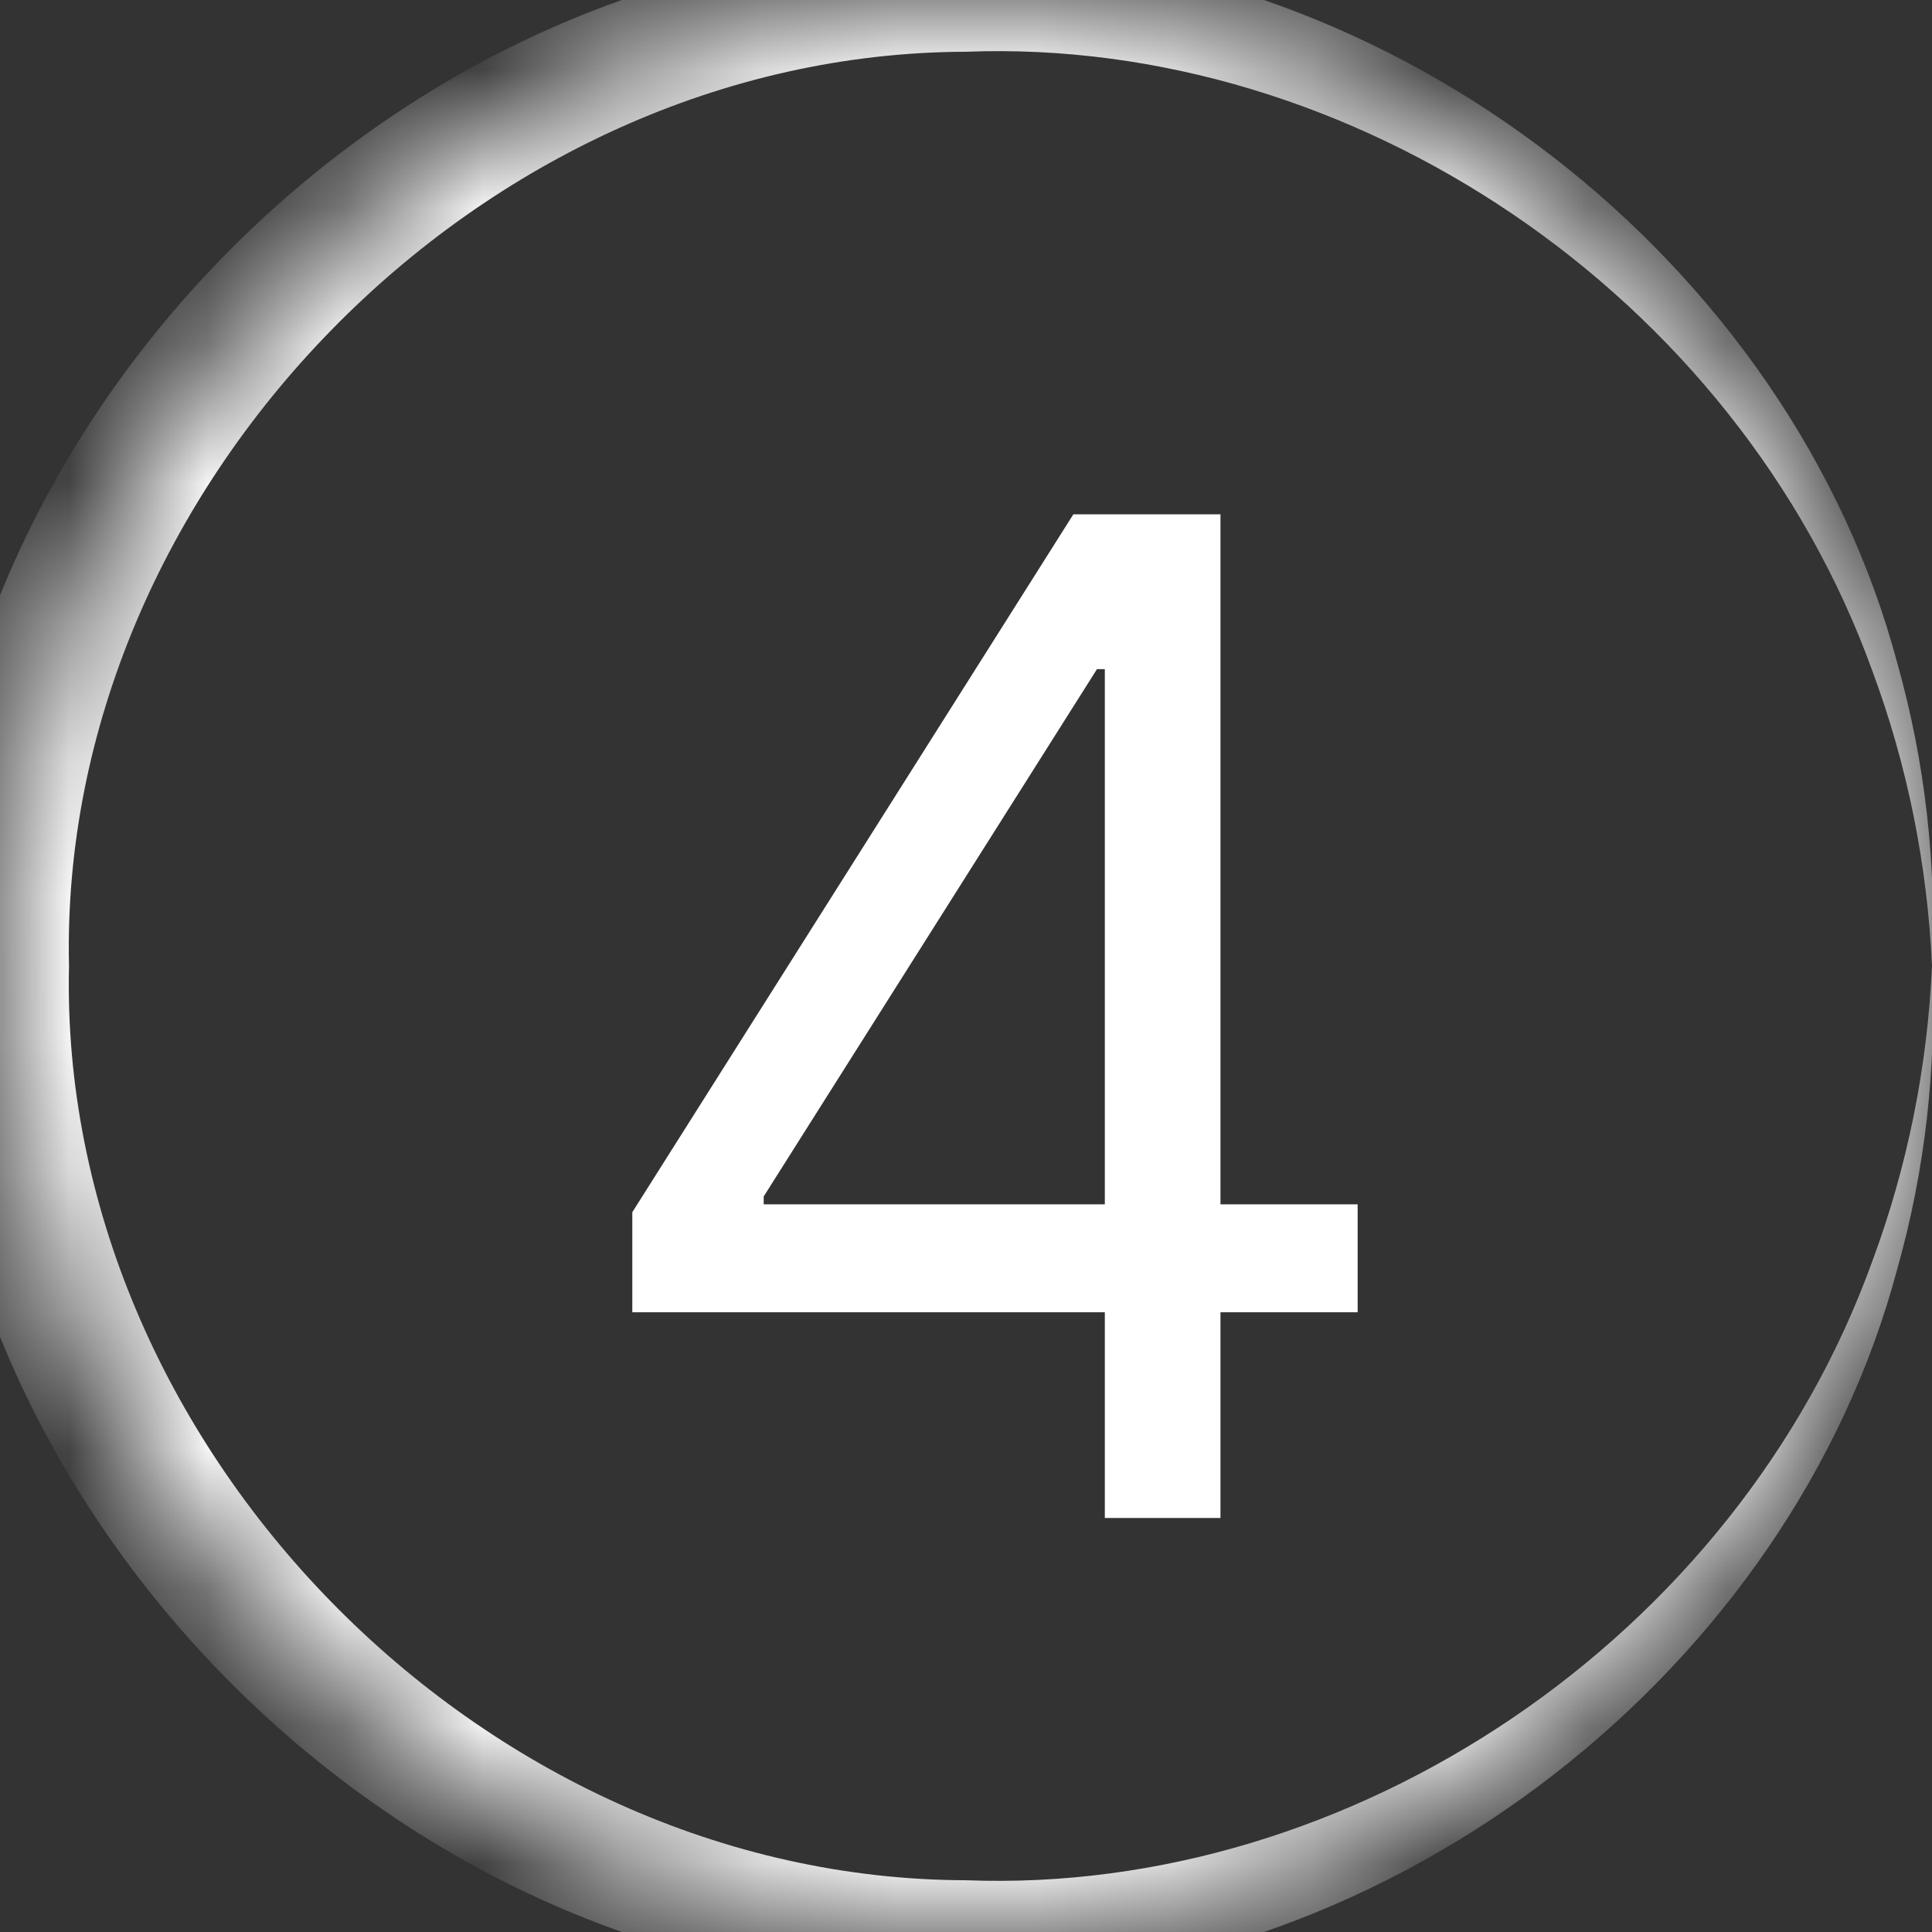
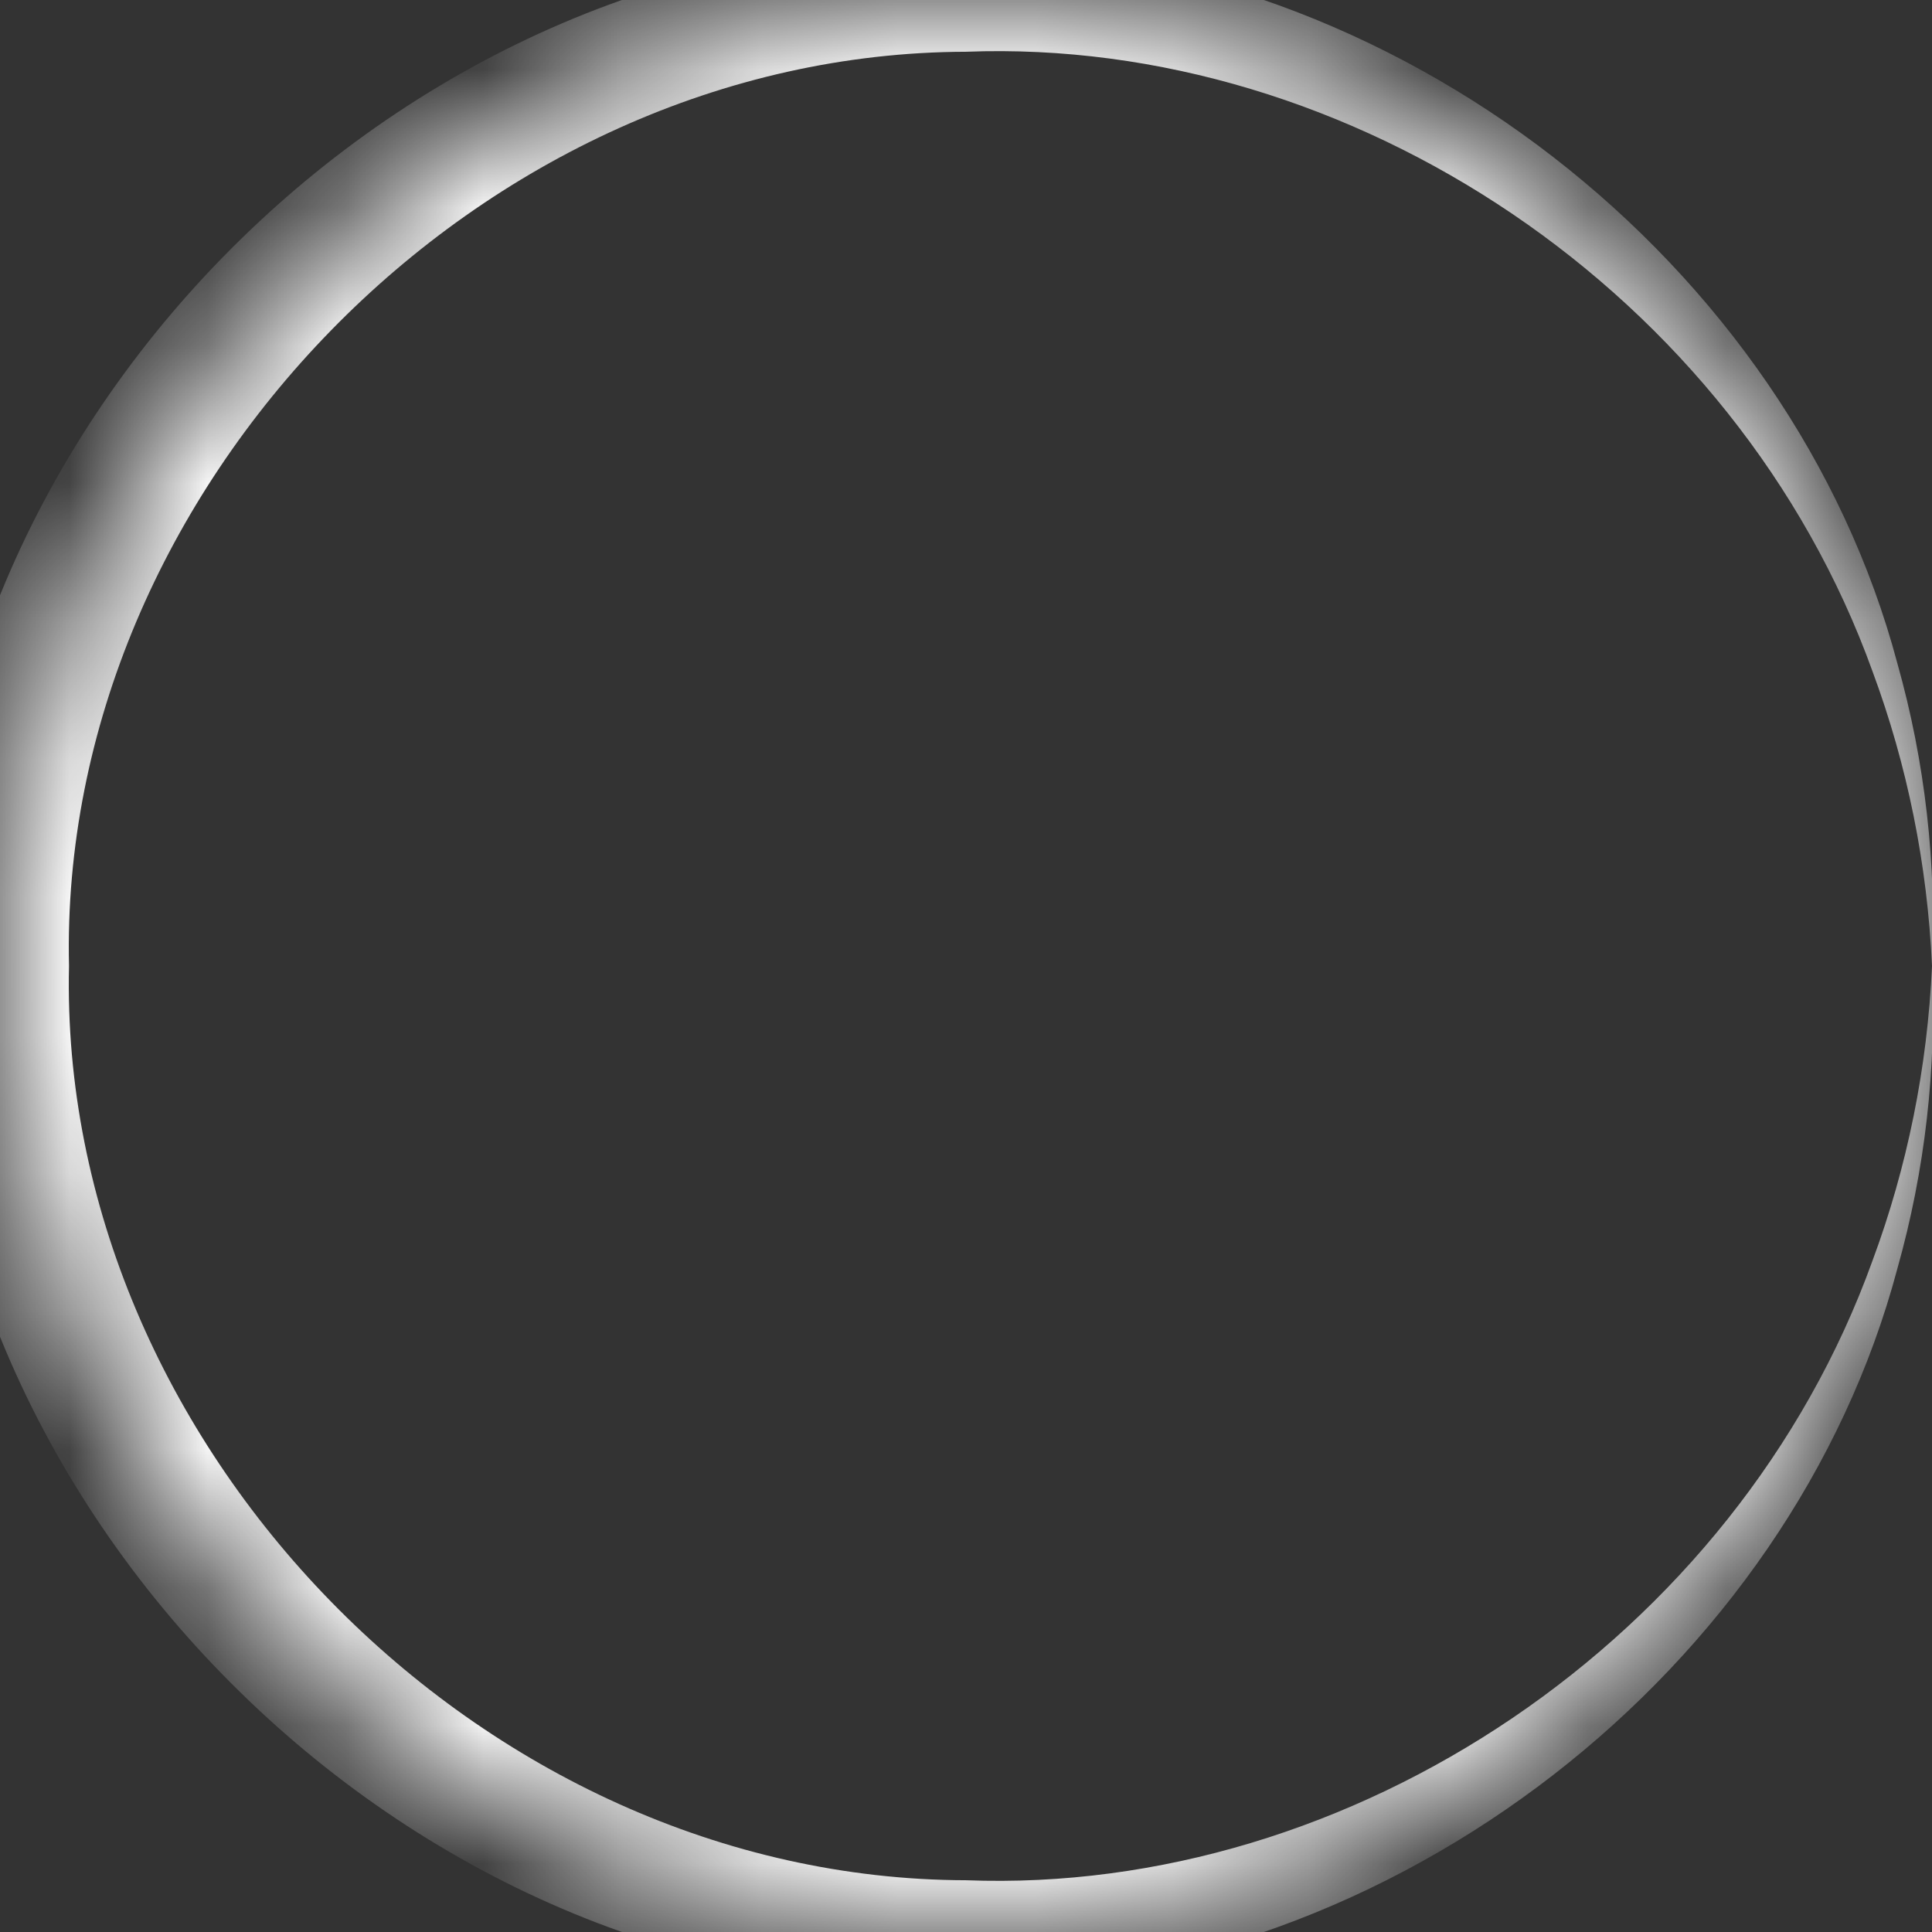
<svg xmlns="http://www.w3.org/2000/svg" width="14" height="14" viewBox="0 0 14 14" fill="none">
  <rect x="0" y="0" width="14" height="14" fill="#333333" stroke="none" />
-   <path d="M4.582 9.509V8.784L7.778 3.727H8.304V4.849H7.949L5.534 8.67V8.727H9.838V9.509H4.582ZM8.006 11V9.288V8.951V3.727H8.844V11H8.006Z" fill="white" />
  <mask id="path-2-inside-1_668_238" fill="white">
    <path d="M14 7C14 10.866 10.866 14 7 14C3.134 14 0 10.866 0 7C0 3.134 3.134 0 7 0C10.866 0 14 3.134 14 7Z" />
  </mask>
  <path d="M14 7C13.967 7.734 13.821 8.456 13.569 9.135C12.581 11.878 9.791 13.733 7 13.625C3.473 13.617 0.42 10.454 0.5 7C0.42 3.546 3.473 0.384 7 0.375C9.791 0.267 12.581 2.122 13.569 4.865C13.821 5.544 13.967 6.266 14 7C14.034 6.266 13.951 5.523 13.749 4.807C12.98 1.913 10.12 -0.354 7 -0.375C3.07 -0.565 -0.601 2.996 -0.5 7C-0.5 7 -0.5 7 -0.5 7C-0.601 11.004 3.07 14.565 7 14.375C10.12 14.354 12.98 12.087 13.749 9.193C13.951 8.477 14.034 7.734 14 7Z" fill="white" mask="url(#path-2-inside-1_668_238)" />
</svg>